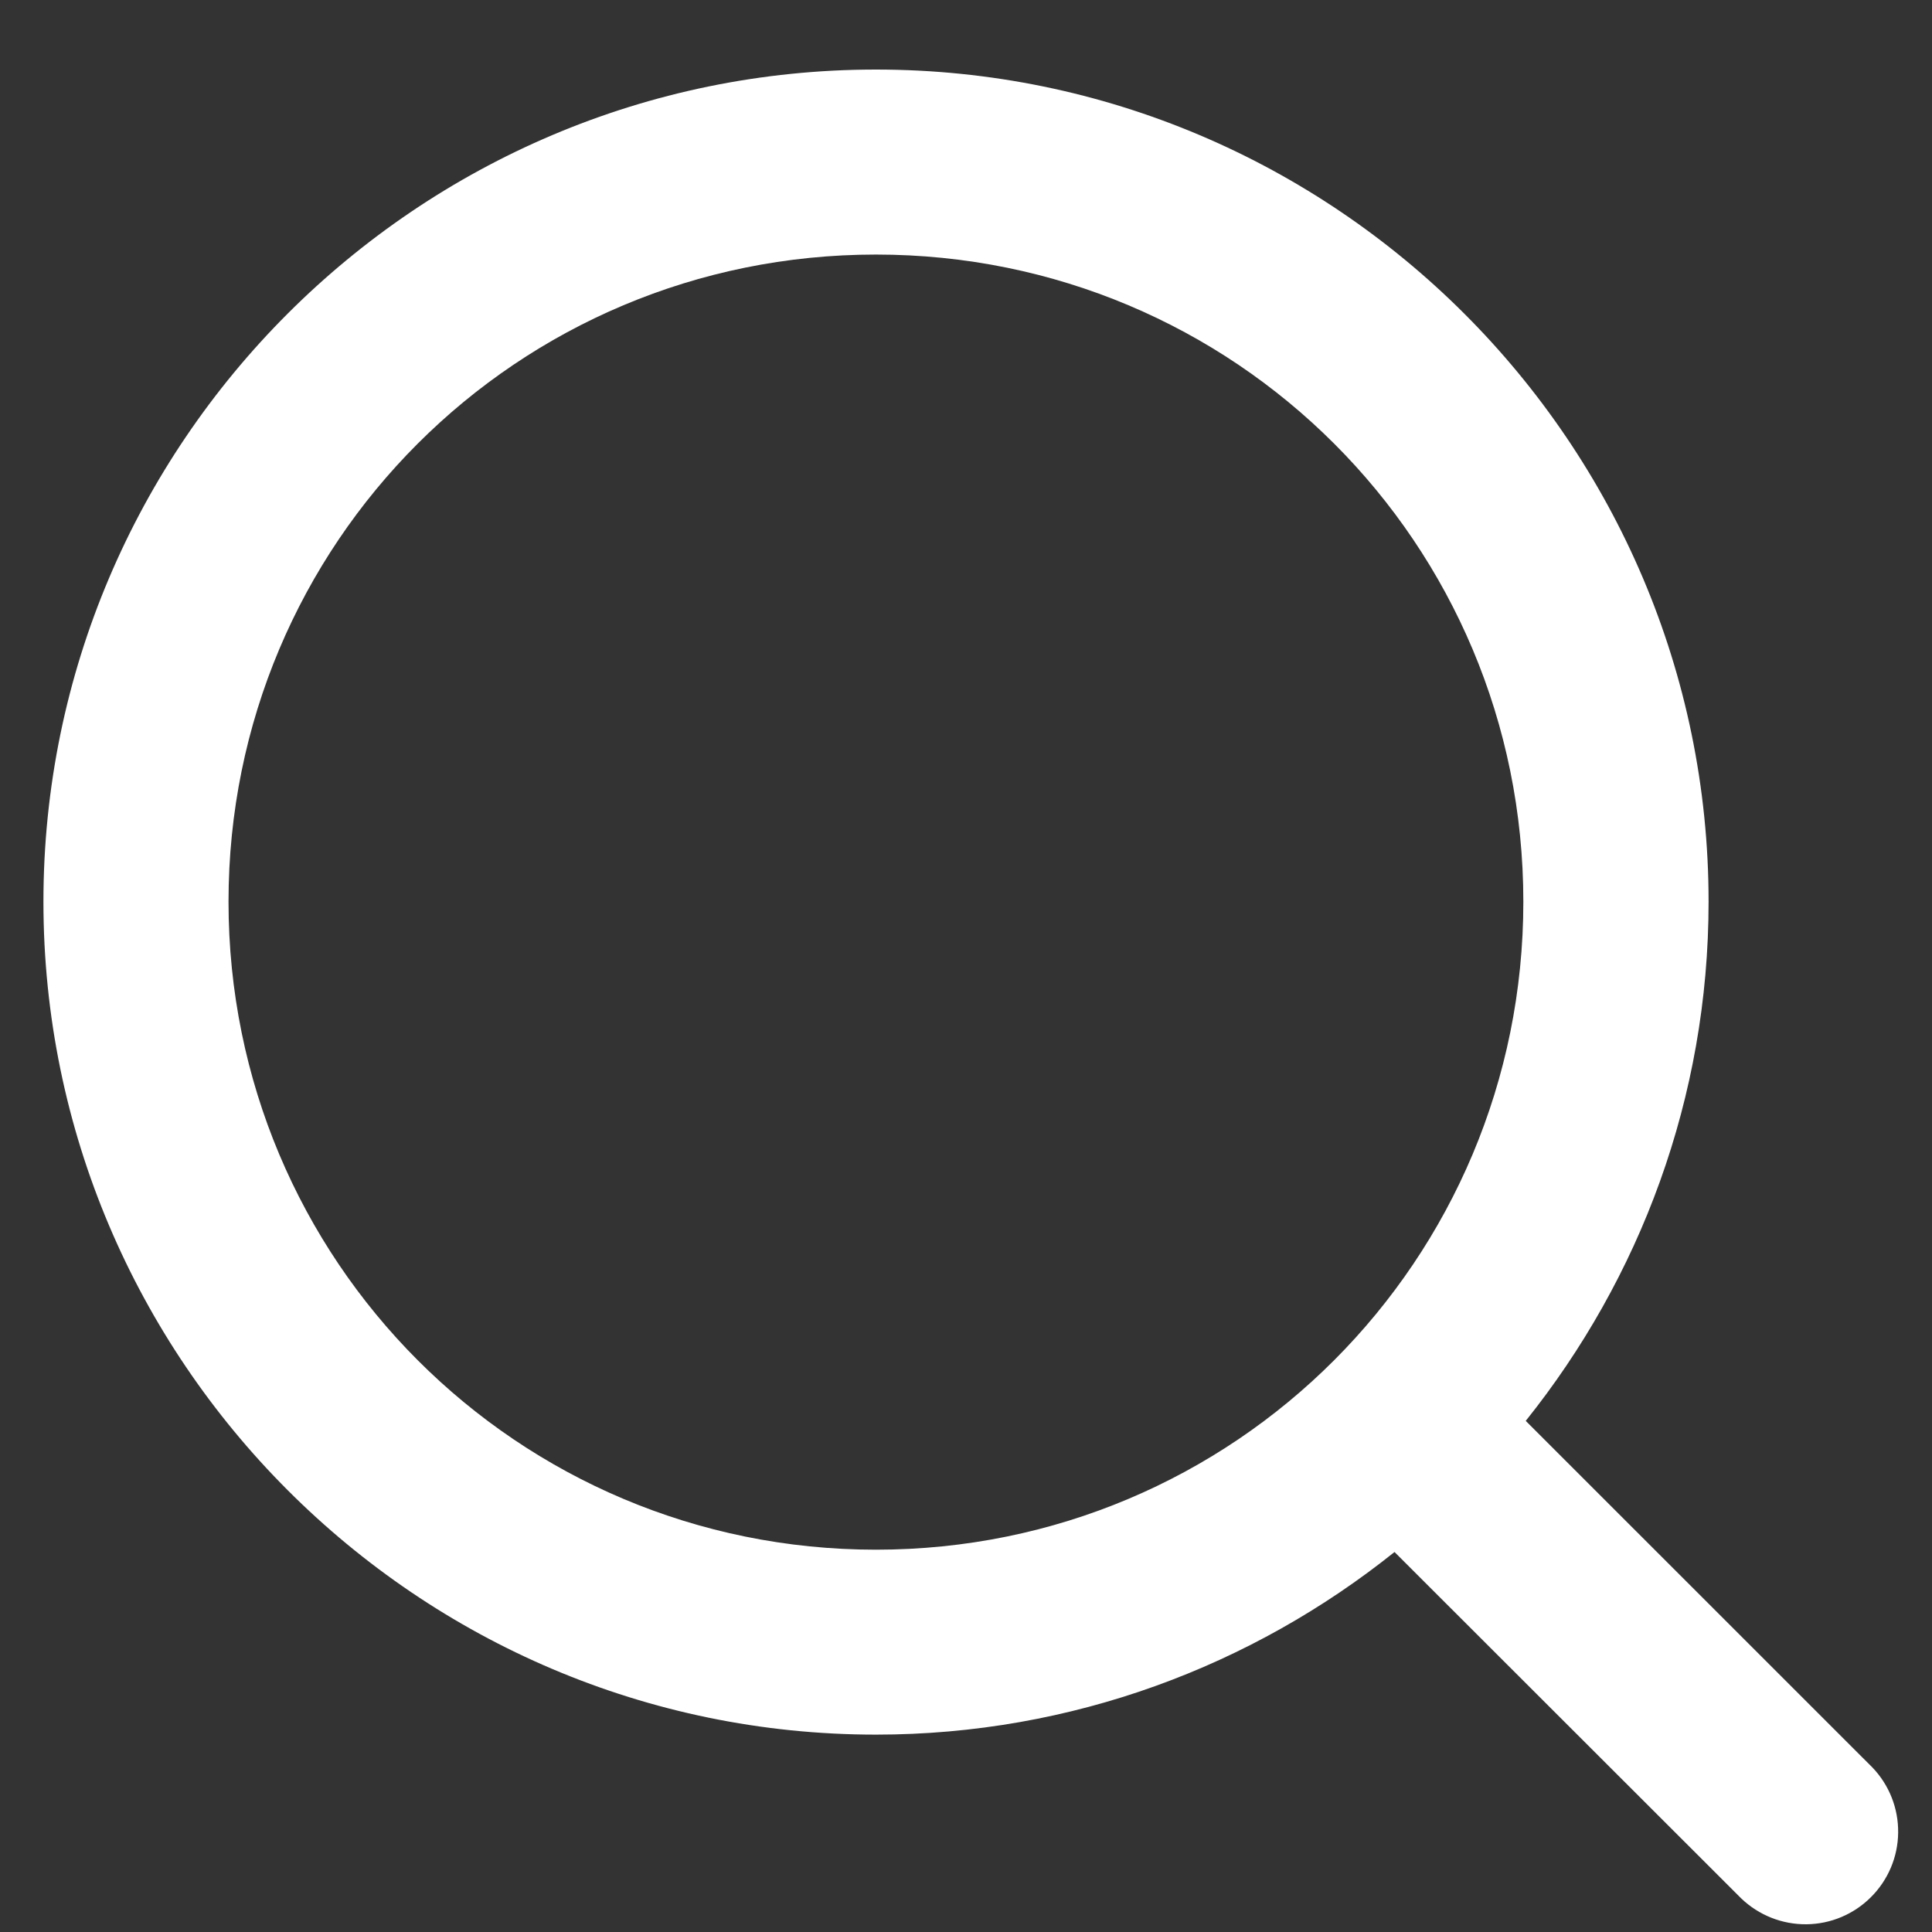
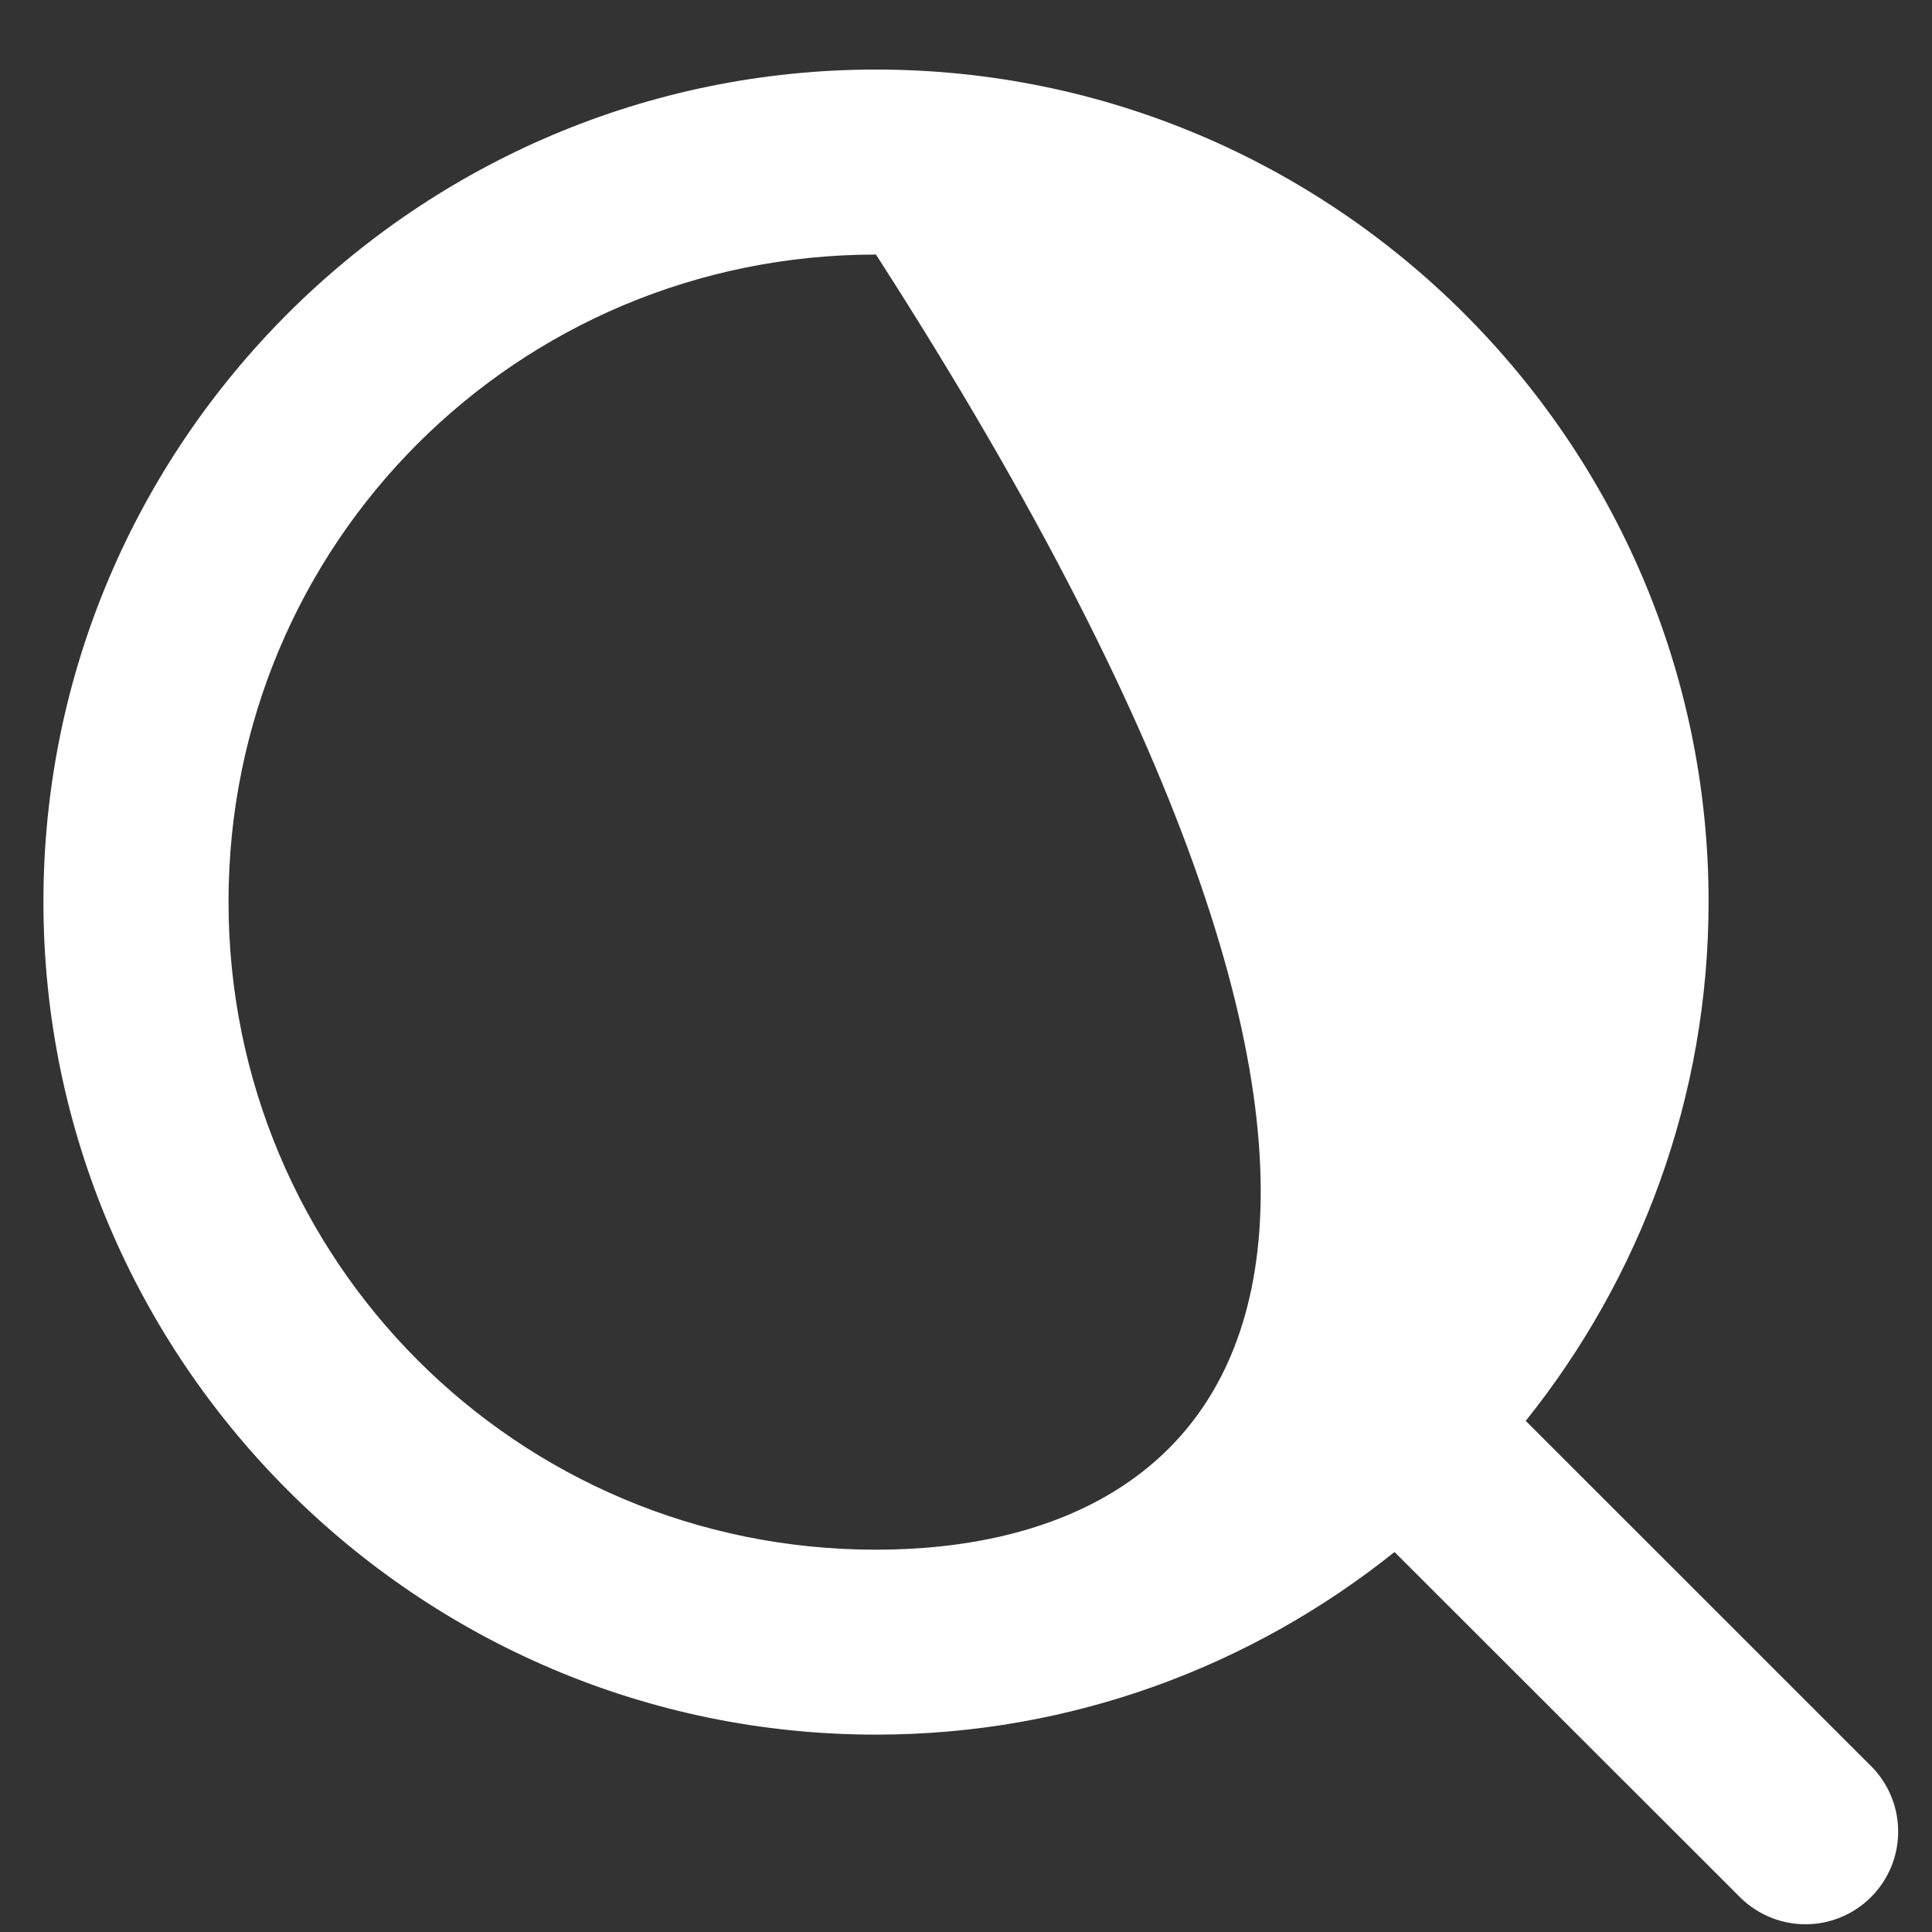
<svg xmlns="http://www.w3.org/2000/svg" width="25" height="25" viewBox="0 0 25 25" fill="none">
  <rect x="0" y="0" width="25" height="25" fill="#333333" stroke="none" />
-   <path id="Vector" d="M11.335 0.9C5.398 0.9 0.562 5.734 0.562 11.668C0.562 17.603 5.398 22.446 11.335 22.446C13.87 22.446 16.202 21.558 18.045 20.083L22.532 24.566C22.759 24.783 23.061 24.903 23.375 24.9C23.689 24.897 23.988 24.771 24.21 24.549C24.432 24.328 24.559 24.028 24.562 23.715C24.566 23.401 24.447 23.099 24.23 22.872L19.743 18.386C21.22 16.541 22.109 14.206 22.109 11.668C22.109 5.734 17.271 0.9 11.335 0.9ZM11.335 3.294C15.977 3.294 19.712 7.028 19.712 11.668C19.712 16.309 15.977 20.053 11.335 20.053C6.692 20.053 2.957 16.309 2.957 11.668C2.957 7.028 6.692 3.294 11.335 3.294Z" fill="white" />
+   <path id="Vector" d="M11.335 0.9C5.398 0.9 0.562 5.734 0.562 11.668C0.562 17.603 5.398 22.446 11.335 22.446C13.87 22.446 16.202 21.558 18.045 20.083L22.532 24.566C22.759 24.783 23.061 24.903 23.375 24.9C23.689 24.897 23.988 24.771 24.21 24.549C24.432 24.328 24.559 24.028 24.562 23.715C24.566 23.401 24.447 23.099 24.23 22.872L19.743 18.386C21.22 16.541 22.109 14.206 22.109 11.668C22.109 5.734 17.271 0.9 11.335 0.9ZM11.335 3.294C19.712 16.309 15.977 20.053 11.335 20.053C6.692 20.053 2.957 16.309 2.957 11.668C2.957 7.028 6.692 3.294 11.335 3.294Z" fill="white" />
</svg>